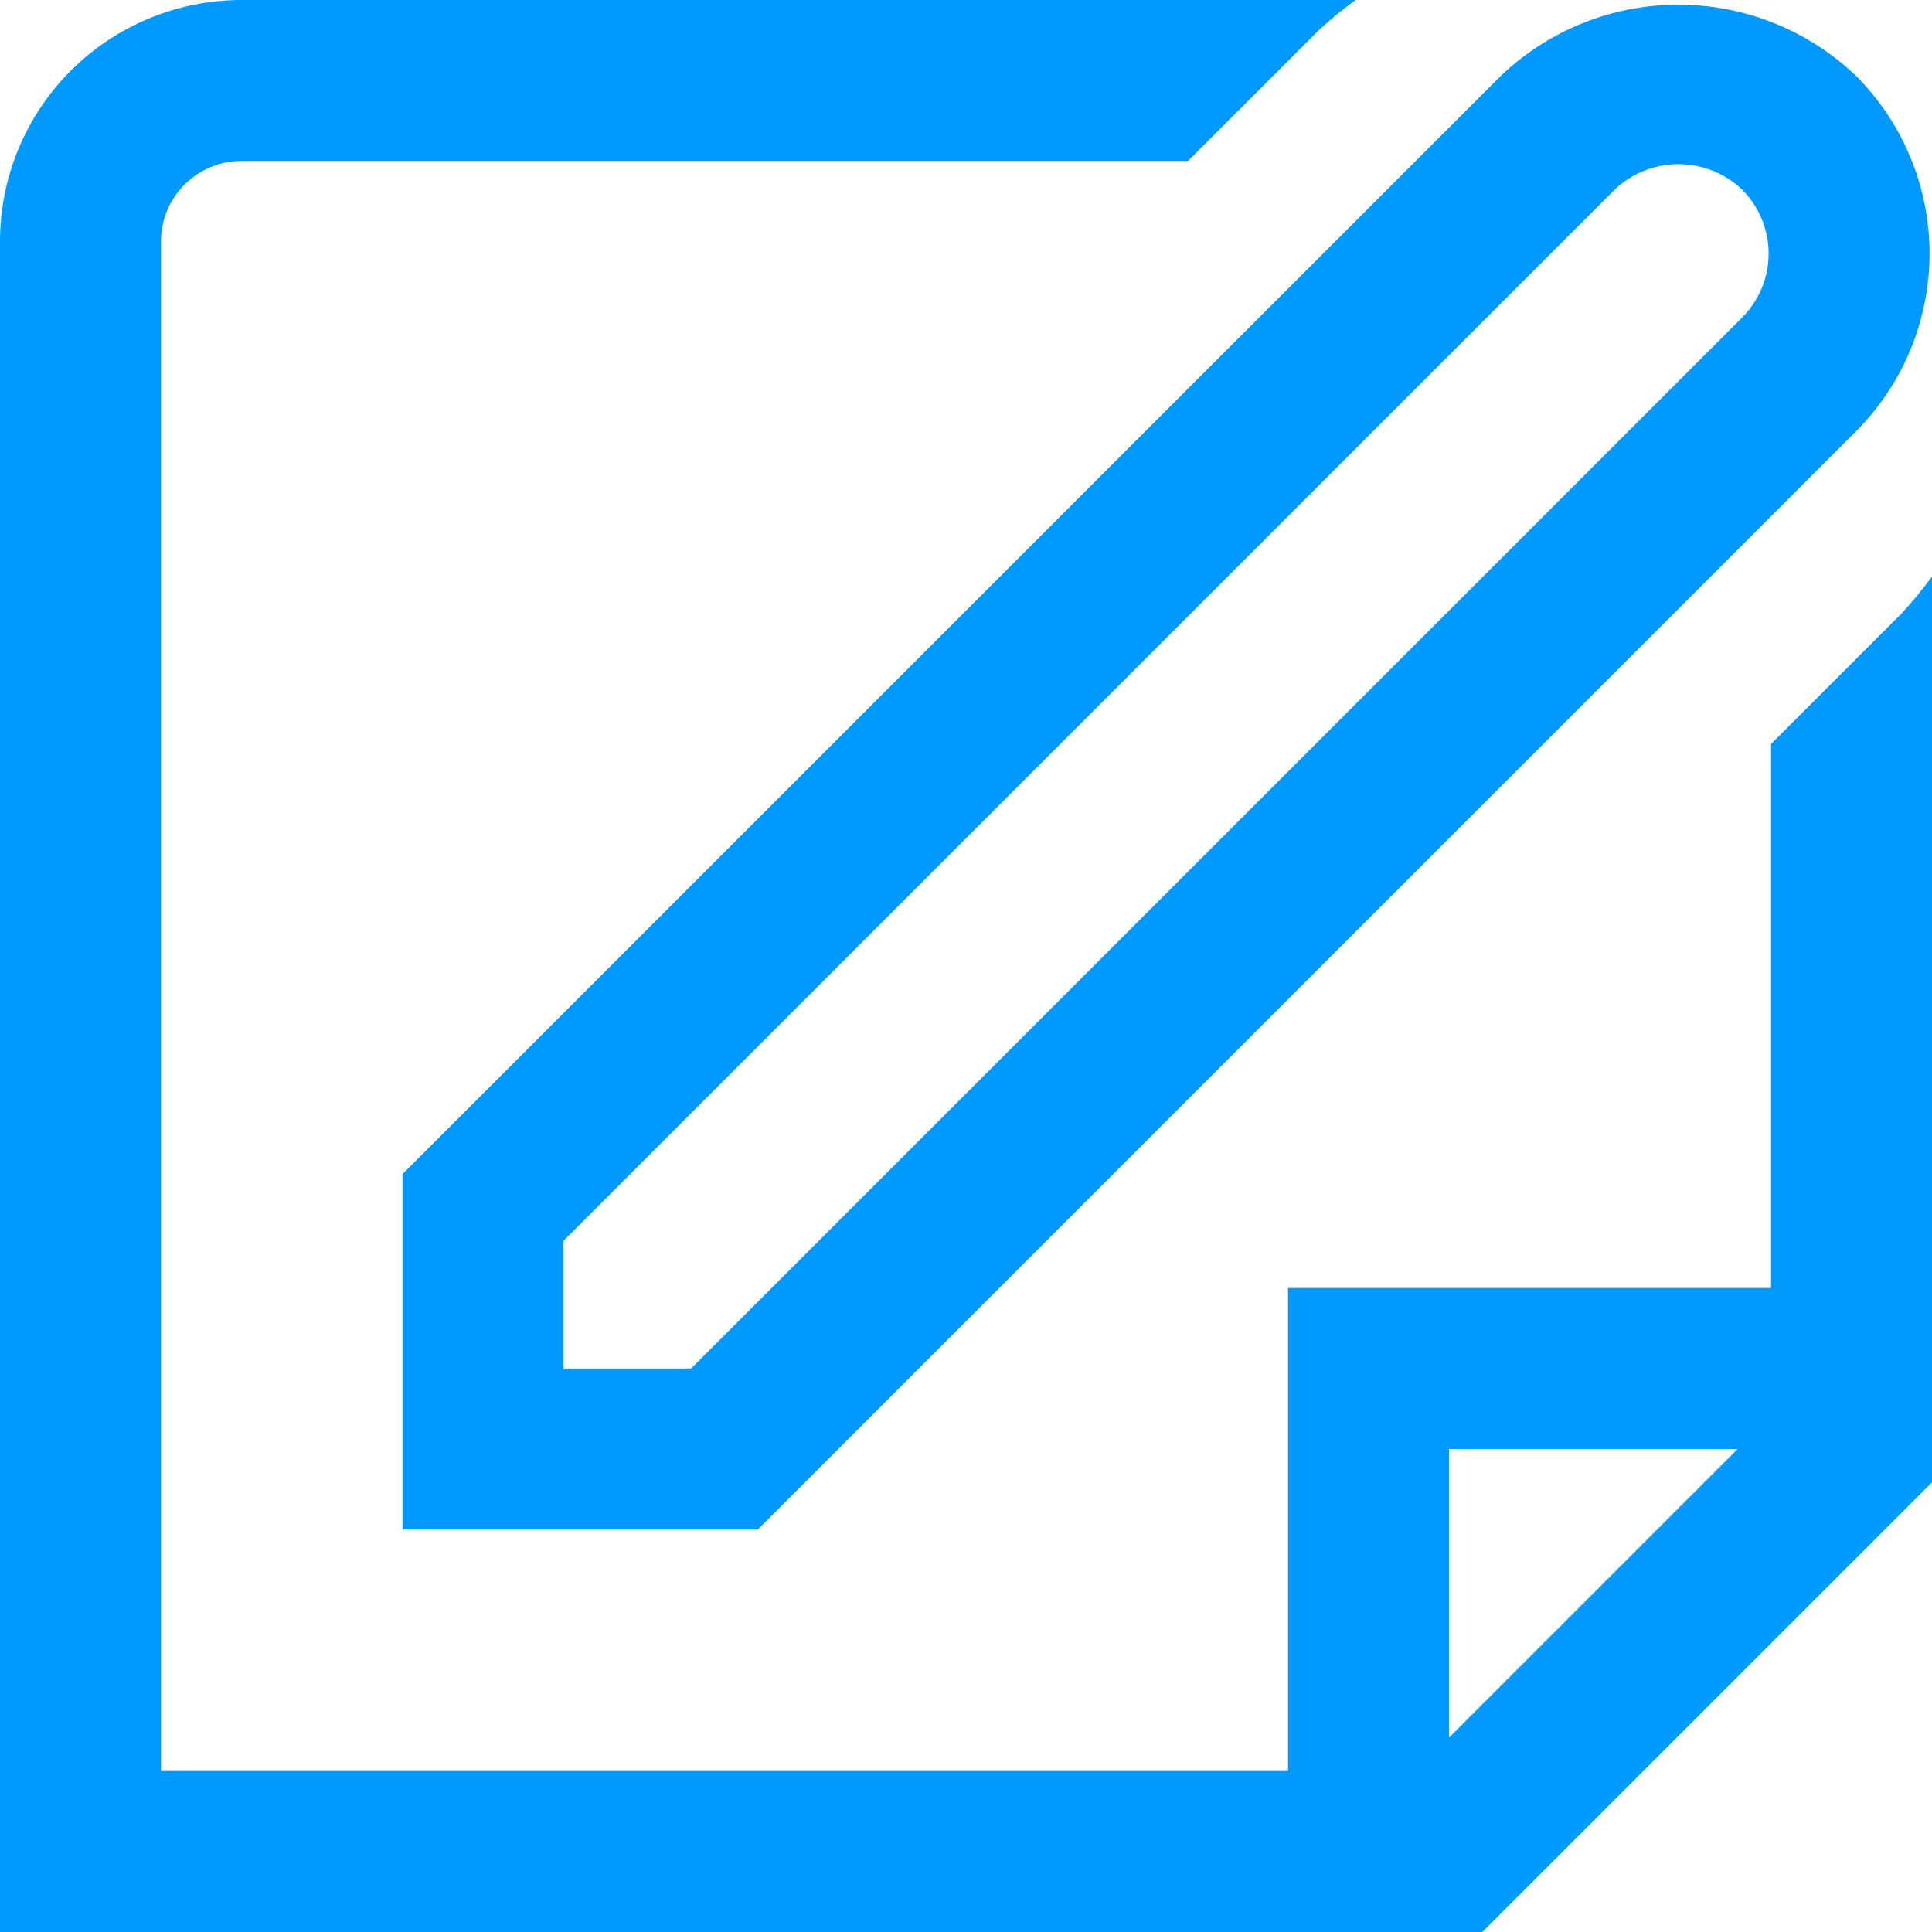
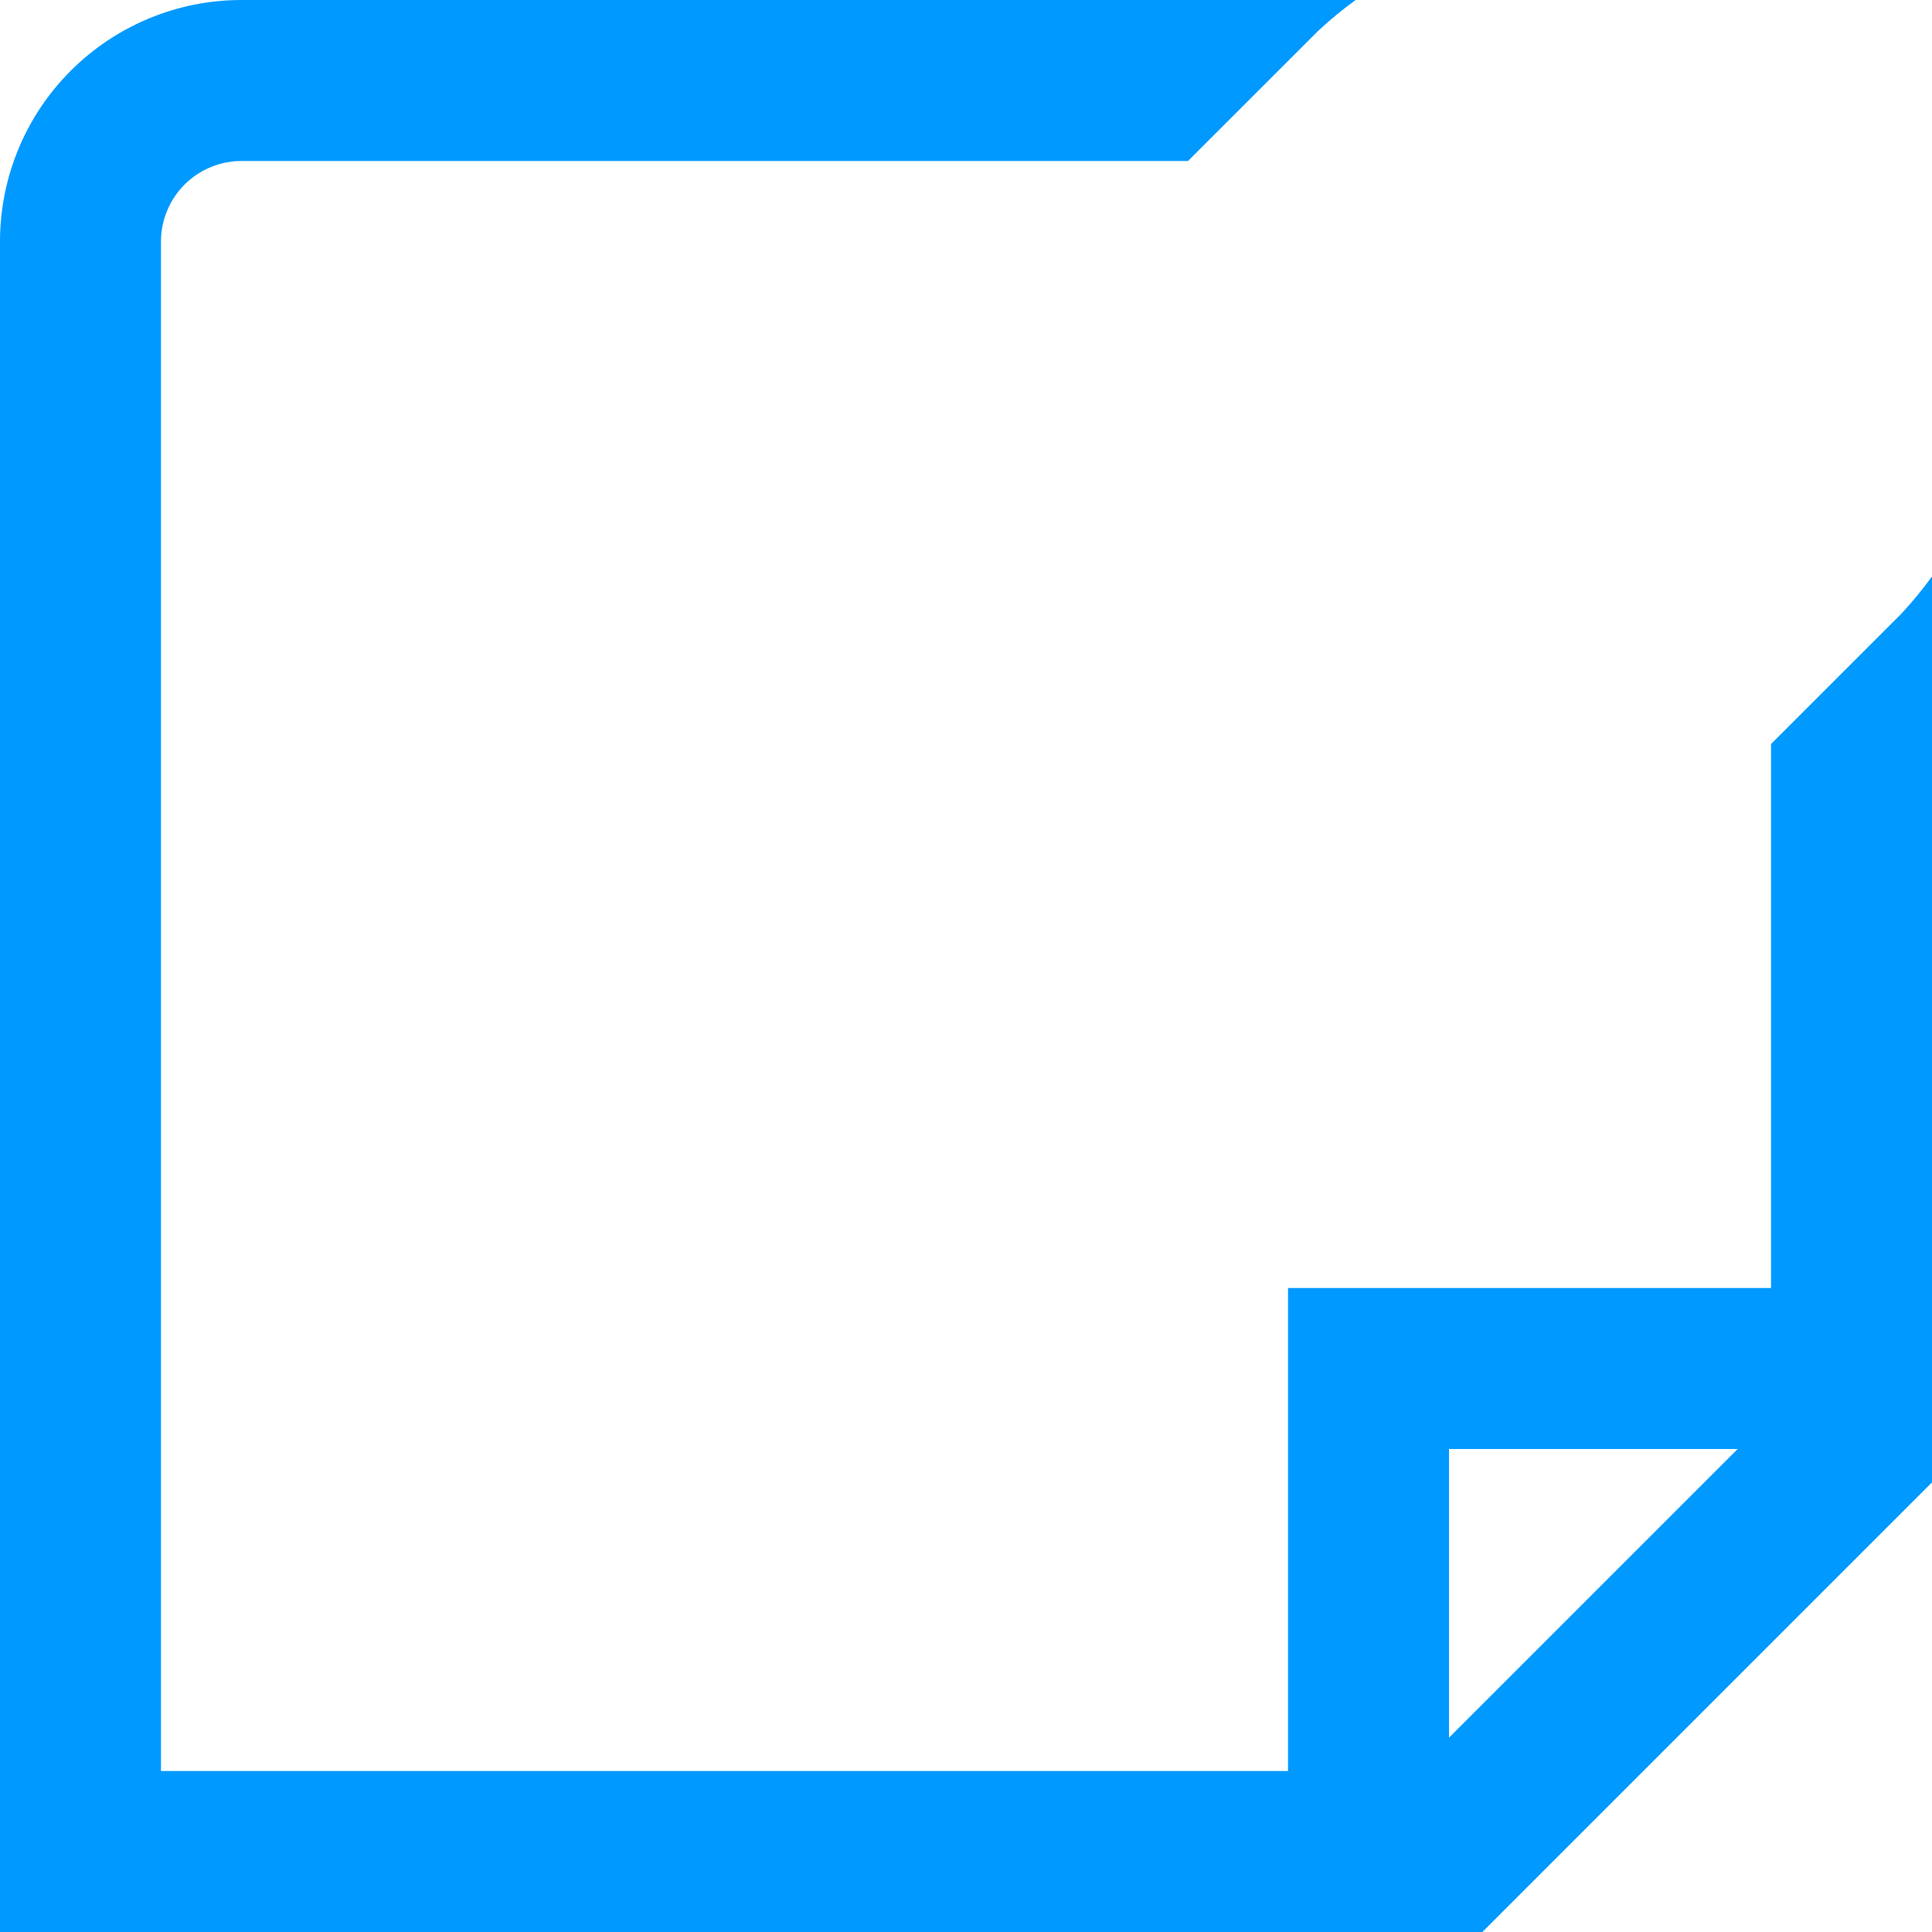
<svg xmlns="http://www.w3.org/2000/svg" width="34" height="34" viewBox="0 0 34 34" fill="none">
-   <path d="M7.083 26.917H13.336L32.664 7.589C33.492 6.759 33.957 5.635 33.957 4.462C33.957 3.29 33.492 2.166 32.664 1.336C31.822 0.531 30.702 0.082 29.537 0.082C28.372 0.082 27.253 0.531 26.411 1.336L7.083 20.663V26.917ZM9.916 21.837L28.414 3.339C28.716 3.05 29.119 2.889 29.537 2.889C29.956 2.889 30.358 3.05 30.661 3.339C30.958 3.637 31.125 4.041 31.125 4.462C31.125 4.884 30.958 5.288 30.661 5.586L12.163 24.083H9.916V21.837Z" fill="#0099FF" />
  <path d="M33.463 10.798L31.167 13.094V22.667H22.667V31.167H2.833V4.25C2.833 3.874 2.983 3.514 3.248 3.248C3.514 2.983 3.874 2.833 4.25 2.833H20.907L23.204 0.537C23.41 0.345 23.628 0.166 23.857 0L4.25 0C3.123 0 2.042 0.448 1.245 1.245C0.448 2.042 0 3.123 0 4.25L0 34H26.087L34 26.087V10.145C33.834 10.373 33.654 10.591 33.463 10.798ZM25.5 30.58V25.5H30.58L25.5 30.58Z" fill="#0099FF" />
</svg>